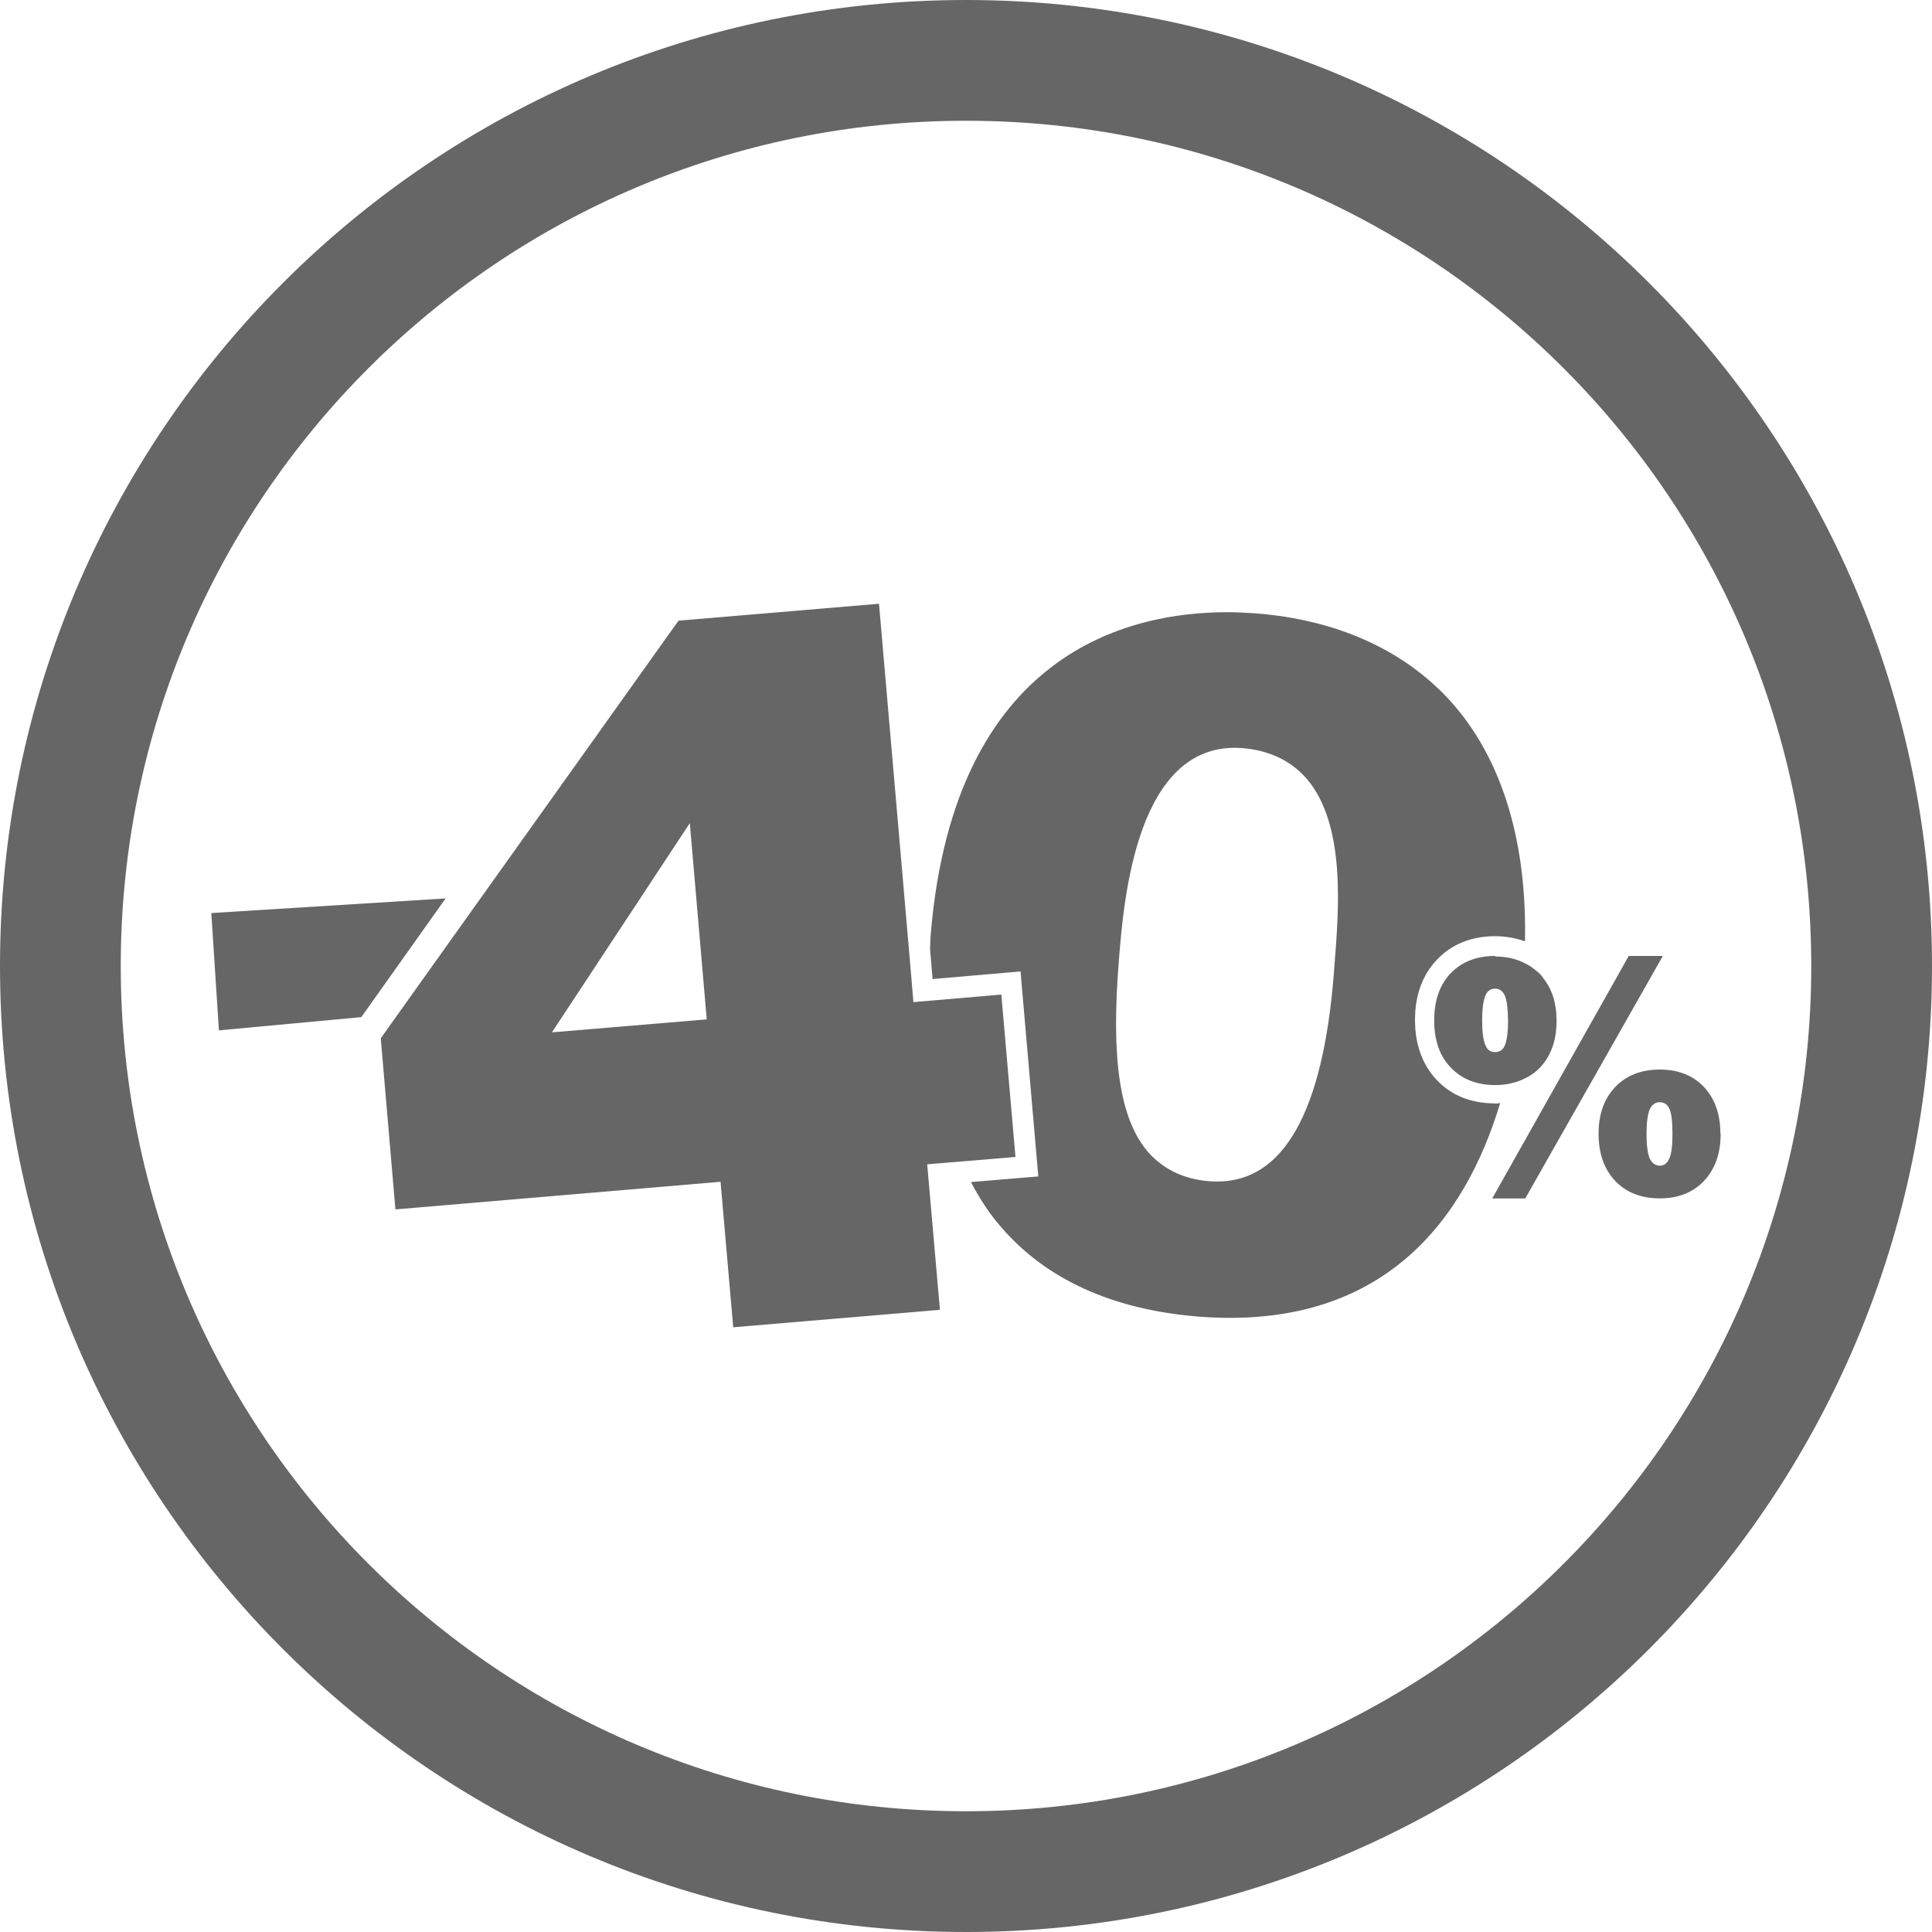
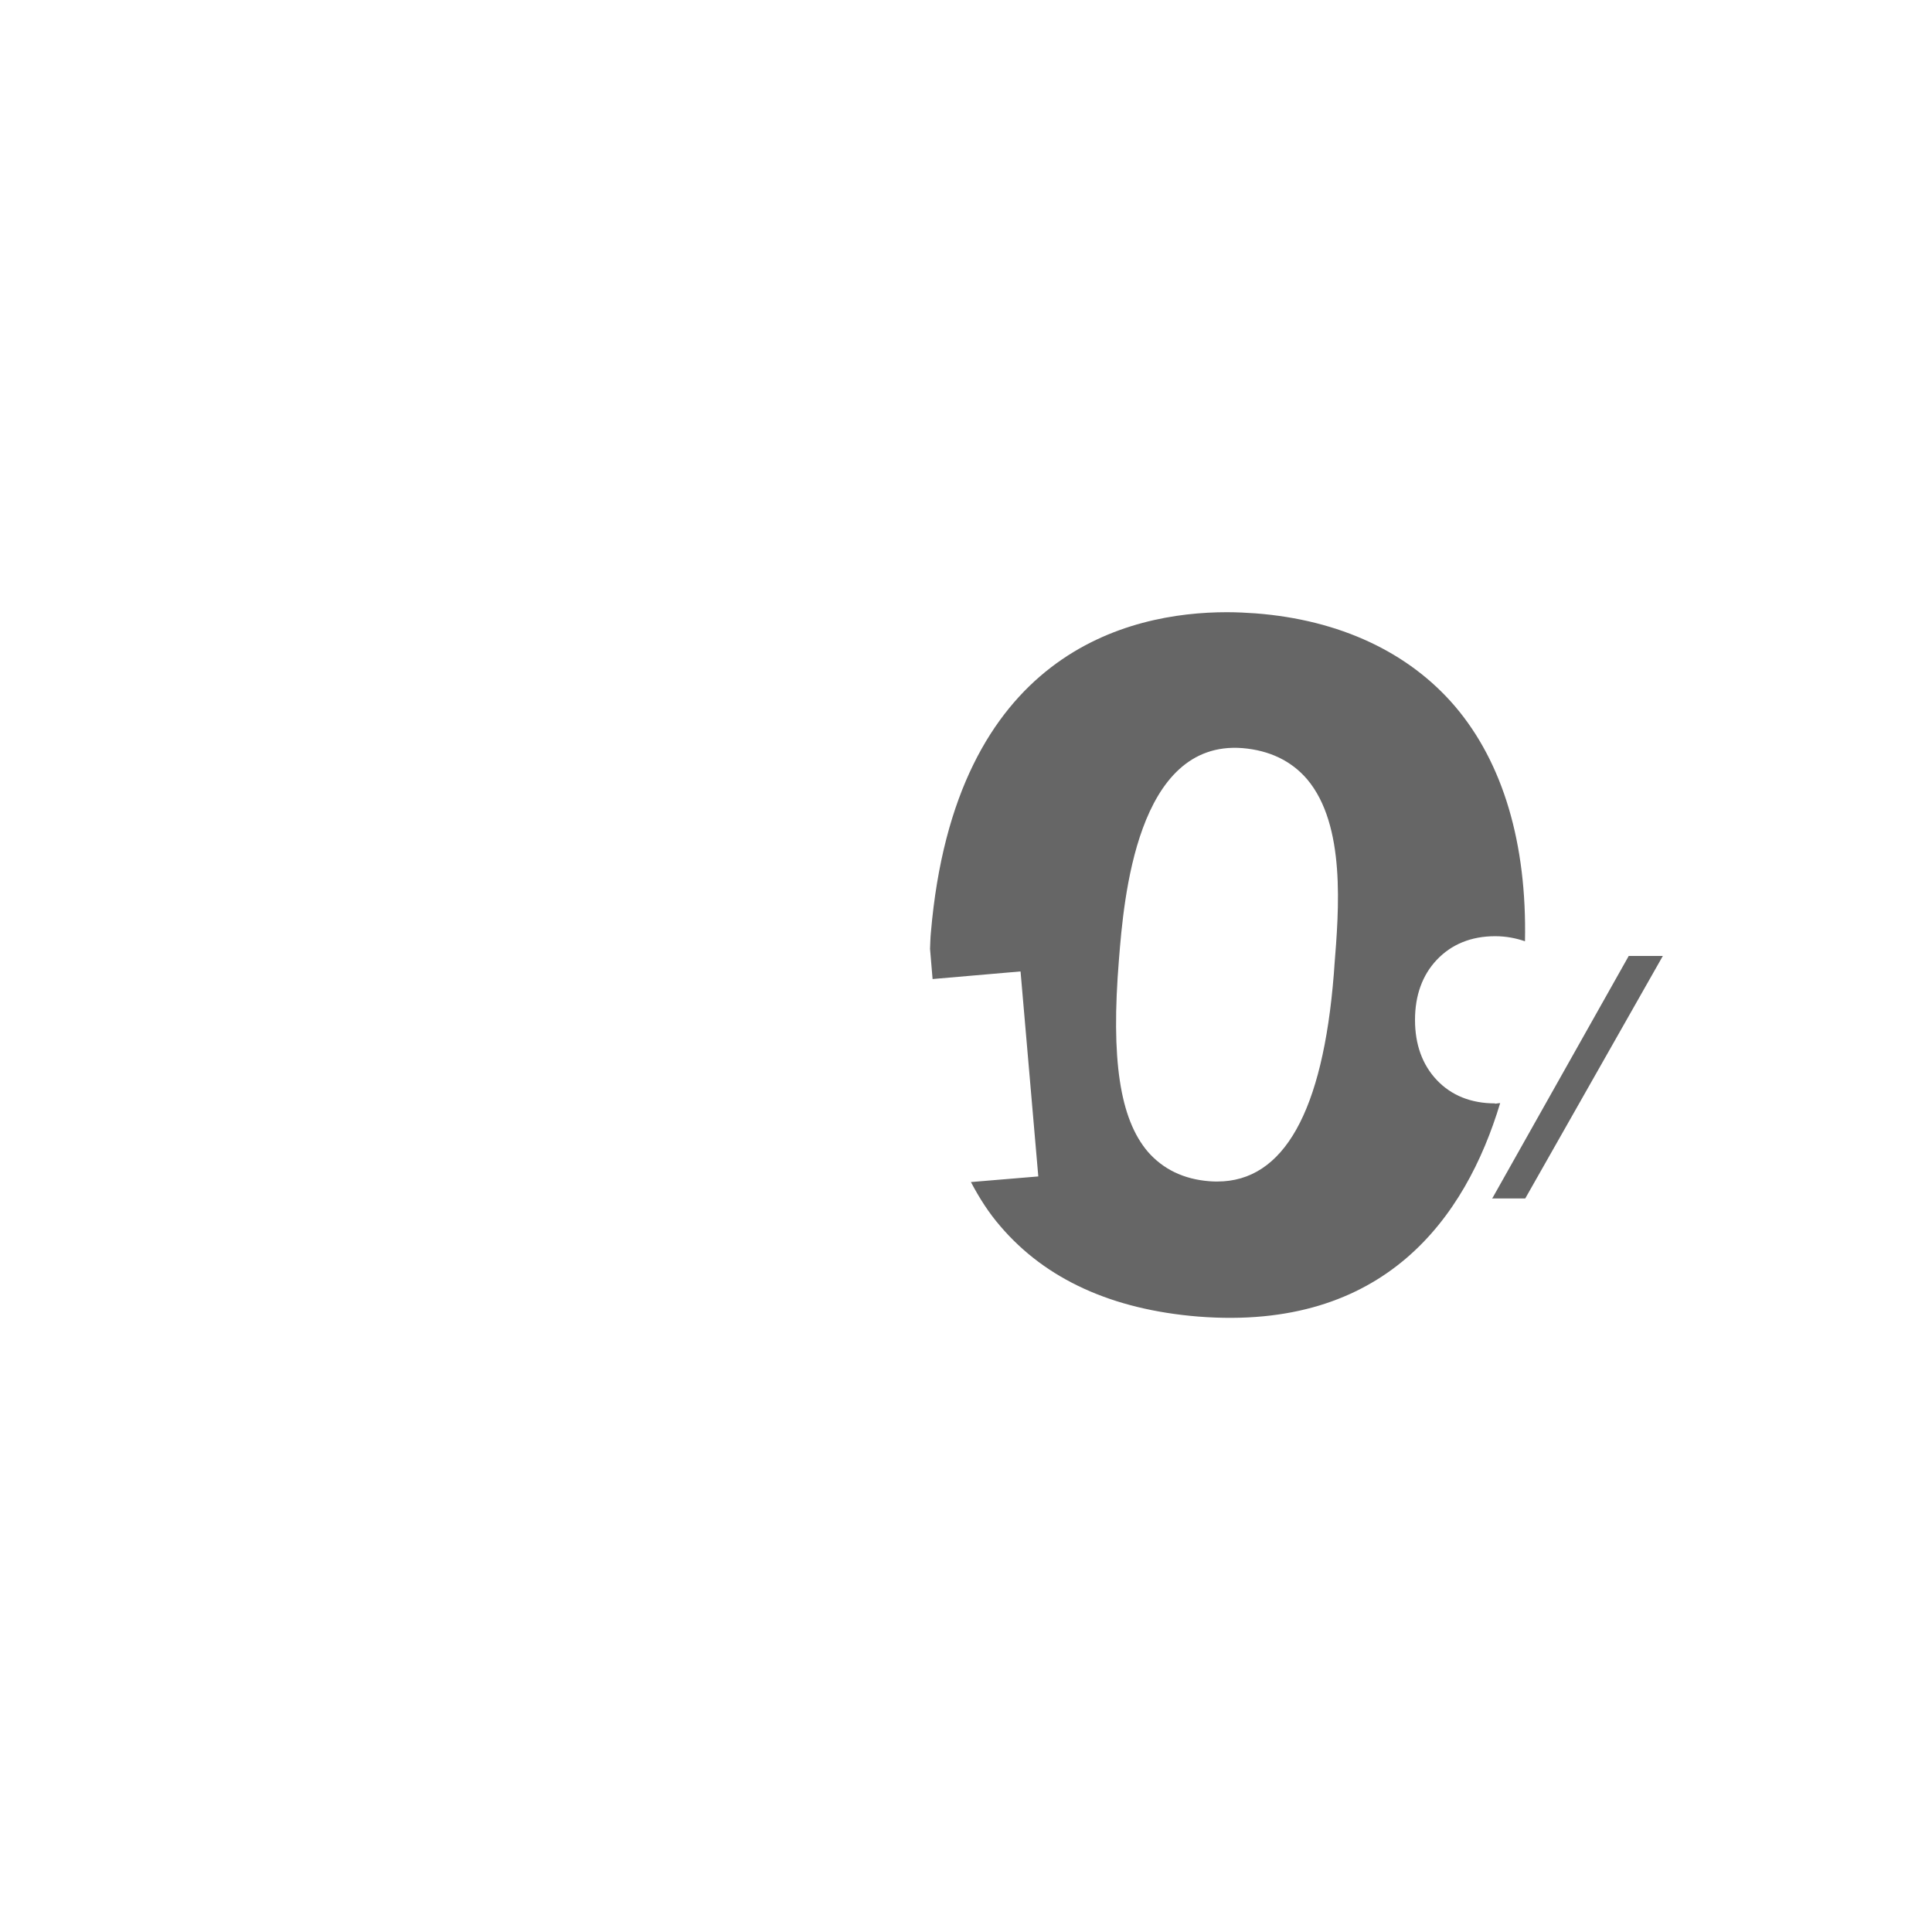
<svg xmlns="http://www.w3.org/2000/svg" width="64" height="64" viewBox="0 0 64 64" fill="none">
-   <path d="M7 30.246L7.252 34.132L11.969 33.693L14.762 29.761L7 30.246Z" fill="#666666" />
  <path d="M49.527 36.551C48.733 36.551 48.079 36.29 47.594 35.776C47.117 35.272 46.874 34.599 46.874 33.787C46.874 32.974 47.117 32.302 47.594 31.797C48.079 31.283 48.733 31.013 49.527 31.013C49.891 31.013 50.218 31.078 50.517 31.181C50.583 27.939 49.789 25.268 48.201 23.4C46.669 21.607 44.38 20.532 41.588 20.318C41.307 20.299 40.99 20.28 40.644 20.28C37.375 20.28 31.631 21.625 30.837 30.891C30.818 31.078 30.818 31.246 30.809 31.433L30.893 32.432L33.807 32.18L34.395 38.971L32.163 39.157C32.443 39.69 32.761 40.185 33.134 40.615C34.638 42.38 36.843 43.38 39.691 43.613C45.856 44.099 48.546 40.353 49.695 36.542C49.63 36.542 49.574 36.561 49.518 36.561L49.527 36.551ZM44.203 32.012L44.184 32.273C43.82 36.832 42.522 39.139 40.327 39.139C40.243 39.139 40.158 39.139 40.065 39.13C39.206 39.064 38.524 38.728 38.02 38.149C37.095 37.056 36.796 35.094 37.067 31.779C37.226 29.789 37.655 24.512 41.158 24.782C42.055 24.857 42.774 25.203 43.297 25.81C44.586 27.332 44.352 30.144 44.203 32.003V32.012Z" fill="#666666" />
-   <path d="M33.172 32.946L30.79 33.151L30.454 33.179L30.258 33.198L30.155 31.975L29.118 20L22.477 20.56L12.613 34.394L13.099 40.063L23.869 39.148L24.289 43.968L31.136 43.389L30.715 38.569L31.164 38.532L31.491 38.504L31.836 38.476L33.639 38.326L33.172 32.965V32.946ZM23.411 33.768L18.283 34.198L22.851 27.267L23.411 33.759V33.768Z" fill="#666666" />
  <path d="M55.066 31.667H53.954L49.443 39.681L49.424 39.7H50.526L55.084 31.667H55.066Z" fill="#666666" />
-   <path d="M56.99 37.55C56.99 36.906 56.803 36.392 56.448 36.009C56.084 35.626 55.598 35.43 54.982 35.43C54.365 35.43 53.87 35.626 53.506 36.009C53.142 36.392 52.955 36.906 52.955 37.55C52.955 37.55 52.955 37.55 52.955 37.559C52.955 38.213 53.142 38.736 53.506 39.119C53.87 39.502 54.365 39.698 54.982 39.698C55.598 39.698 56.084 39.502 56.448 39.119C56.813 38.727 56.999 38.213 56.999 37.559C56.999 37.559 56.999 37.559 56.999 37.55H56.99ZM54.543 37.55C54.543 37.186 54.58 36.924 54.646 36.756C54.72 36.597 54.823 36.513 54.982 36.513C55.141 36.513 55.243 36.597 55.309 36.747C55.374 36.906 55.402 37.176 55.402 37.55C55.402 37.933 55.374 38.204 55.3 38.372C55.234 38.531 55.122 38.615 54.982 38.615C54.842 38.615 54.72 38.531 54.646 38.372C54.58 38.204 54.543 37.933 54.543 37.559C54.543 37.559 54.543 37.559 54.543 37.55Z" fill="#666666" />
-   <path d="M49.527 31.667C48.911 31.667 48.416 31.863 48.051 32.246C47.687 32.629 47.51 33.152 47.51 33.797C47.51 33.797 47.51 33.797 47.51 33.806C47.51 34.46 47.687 34.983 48.061 35.366C48.425 35.749 48.92 35.945 49.537 35.945C49.658 35.945 49.779 35.936 49.892 35.917C50.022 35.898 50.135 35.87 50.256 35.833C50.387 35.786 50.508 35.73 50.63 35.665C50.77 35.581 50.9 35.487 51.013 35.366C51.377 34.983 51.564 34.46 51.564 33.815C51.564 33.815 51.564 33.815 51.564 33.806C51.564 33.236 51.414 32.769 51.125 32.405C51.087 32.358 51.059 32.302 51.013 32.265C50.947 32.199 50.882 32.153 50.816 32.097C50.723 32.022 50.611 31.956 50.499 31.901C50.218 31.76 49.901 31.686 49.537 31.686L49.527 31.667ZM49.098 33.797C49.098 33.423 49.135 33.161 49.2 32.993C49.266 32.825 49.378 32.751 49.527 32.751C49.677 32.751 49.789 32.835 49.854 32.993C49.92 33.152 49.948 33.423 49.957 33.806C49.957 34.189 49.92 34.45 49.854 34.619C49.789 34.777 49.686 34.852 49.527 34.852C49.368 34.852 49.266 34.777 49.2 34.609C49.135 34.45 49.098 34.18 49.098 33.806C49.098 33.806 49.098 33.806 49.098 33.797Z" fill="#666666" />
-   <path d="M32 2C48.569 2 62 15.431 62 32C62 48.569 48.569 62 32 62C15.431 62 2 48.569 2 32C2 15.431 15.431 2 32 2Z" stroke="#666666" stroke-width="4" />
</svg>